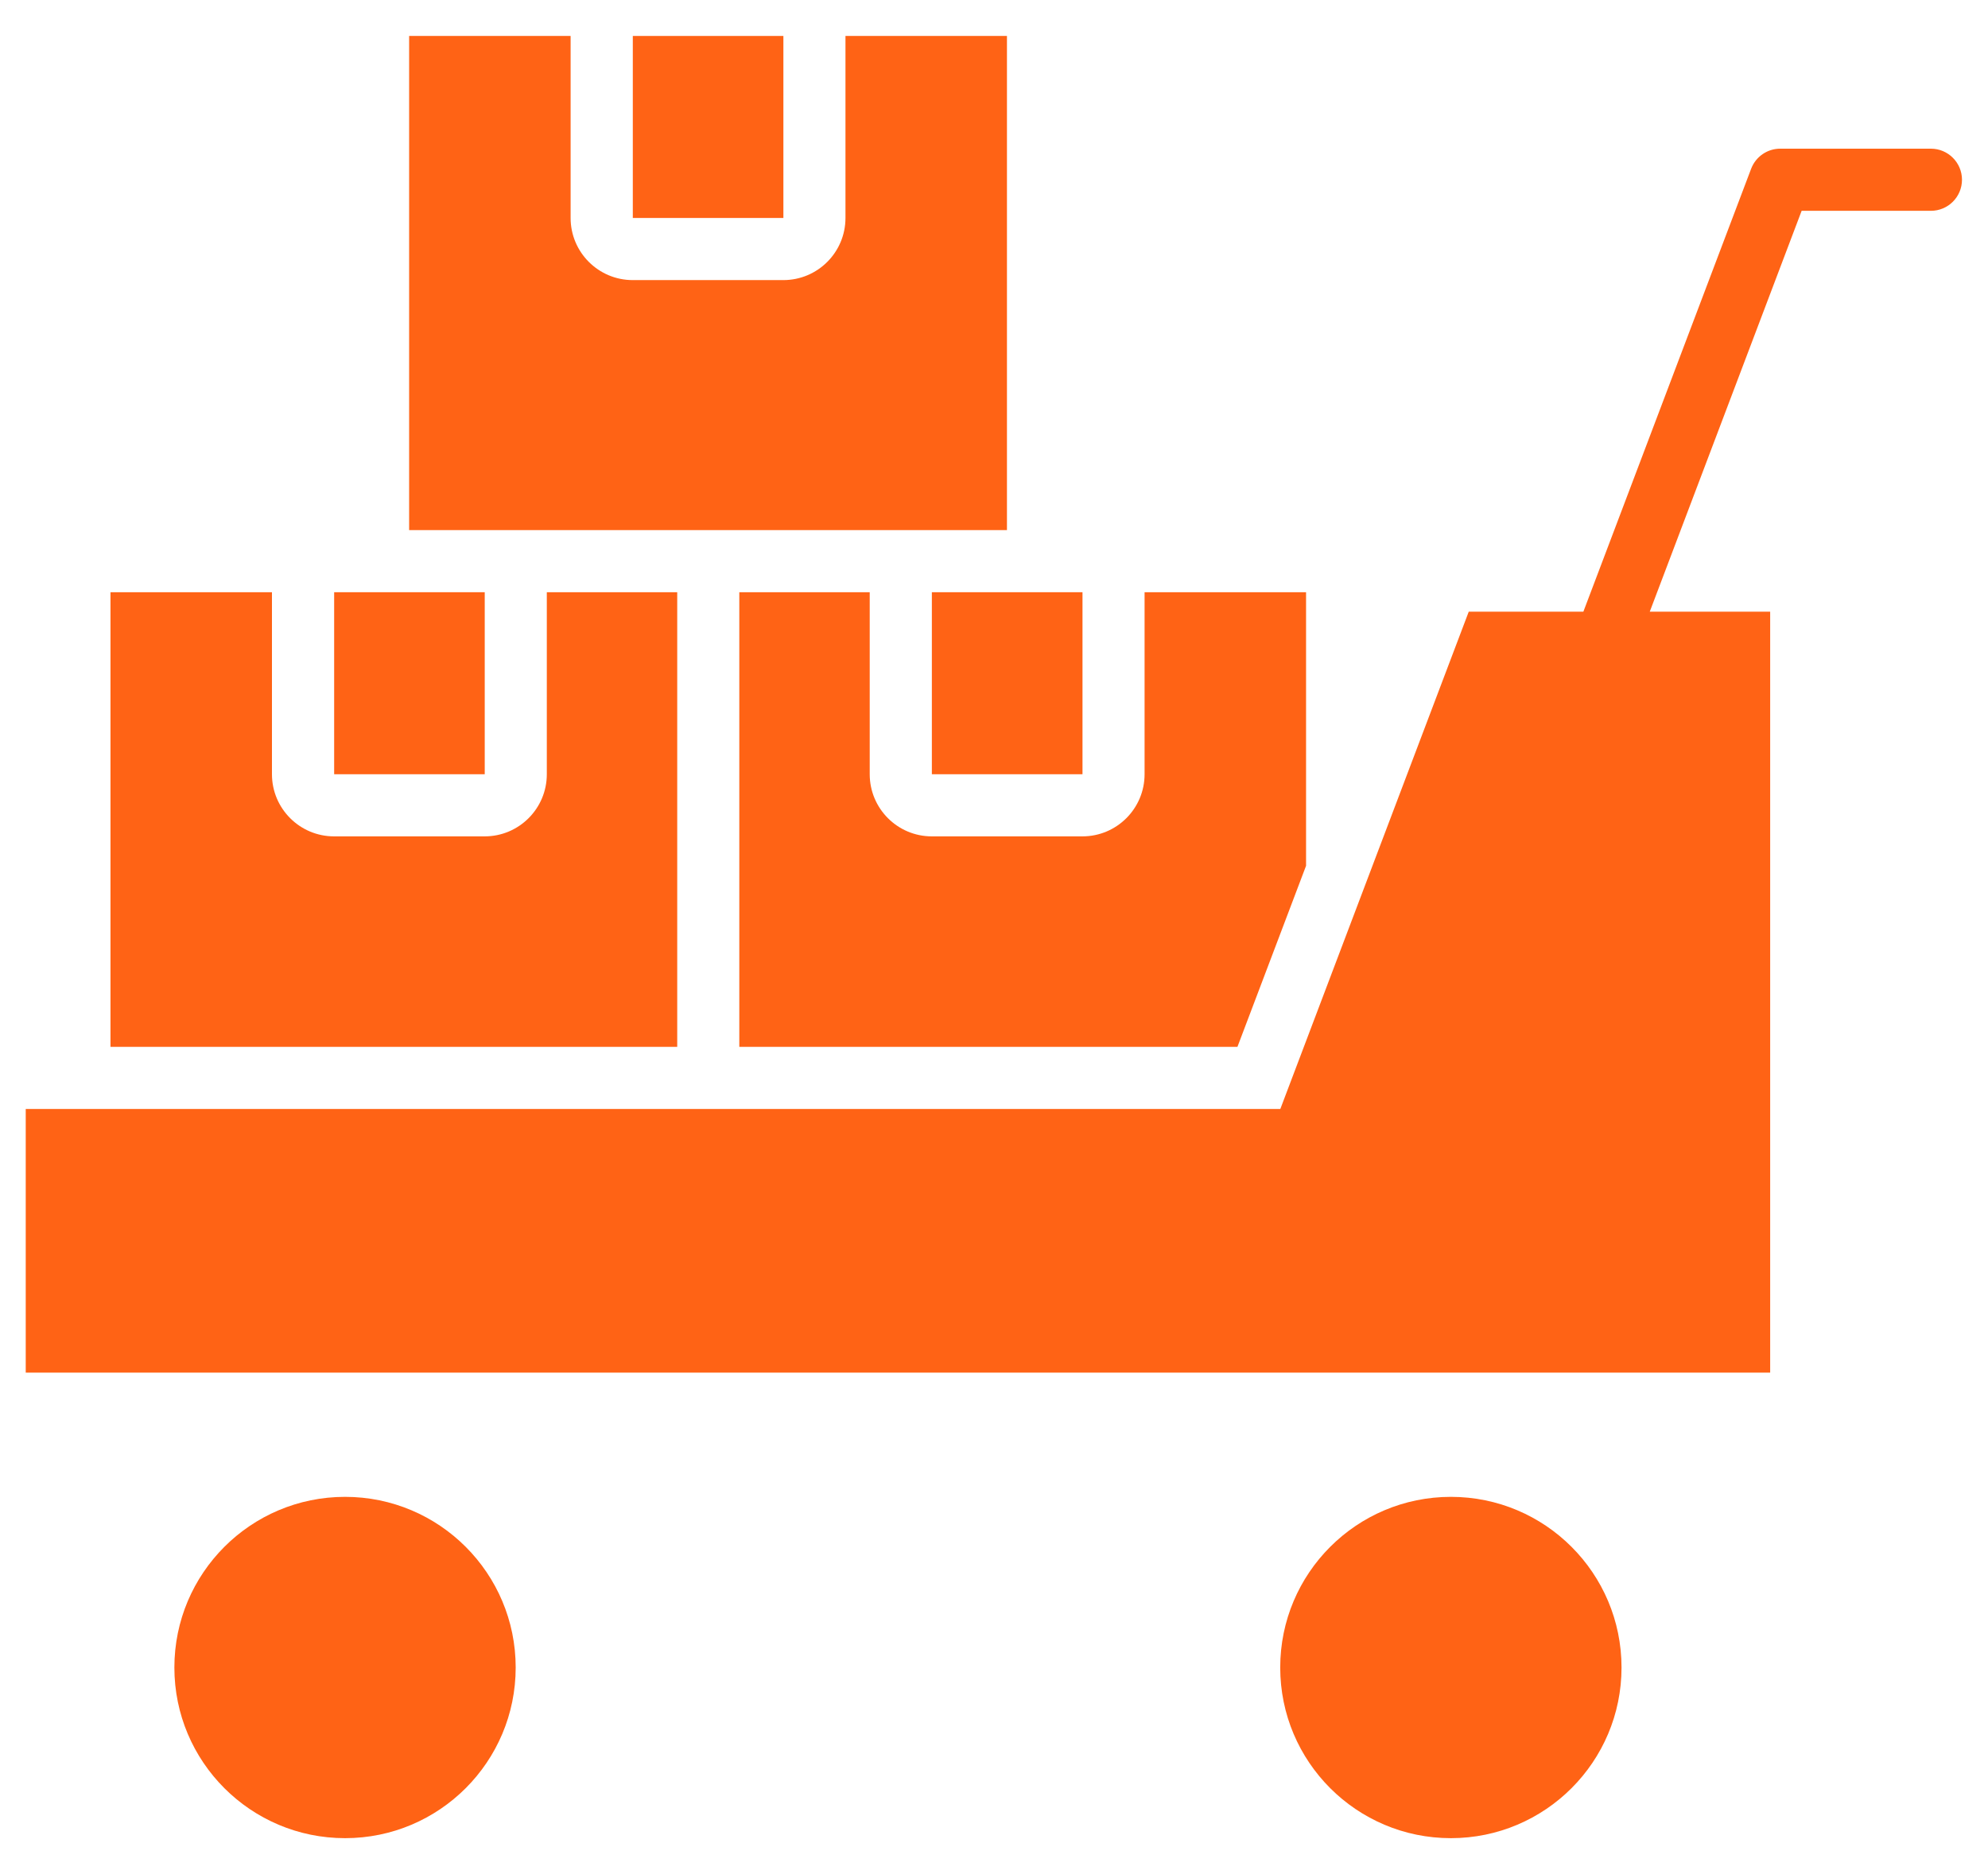
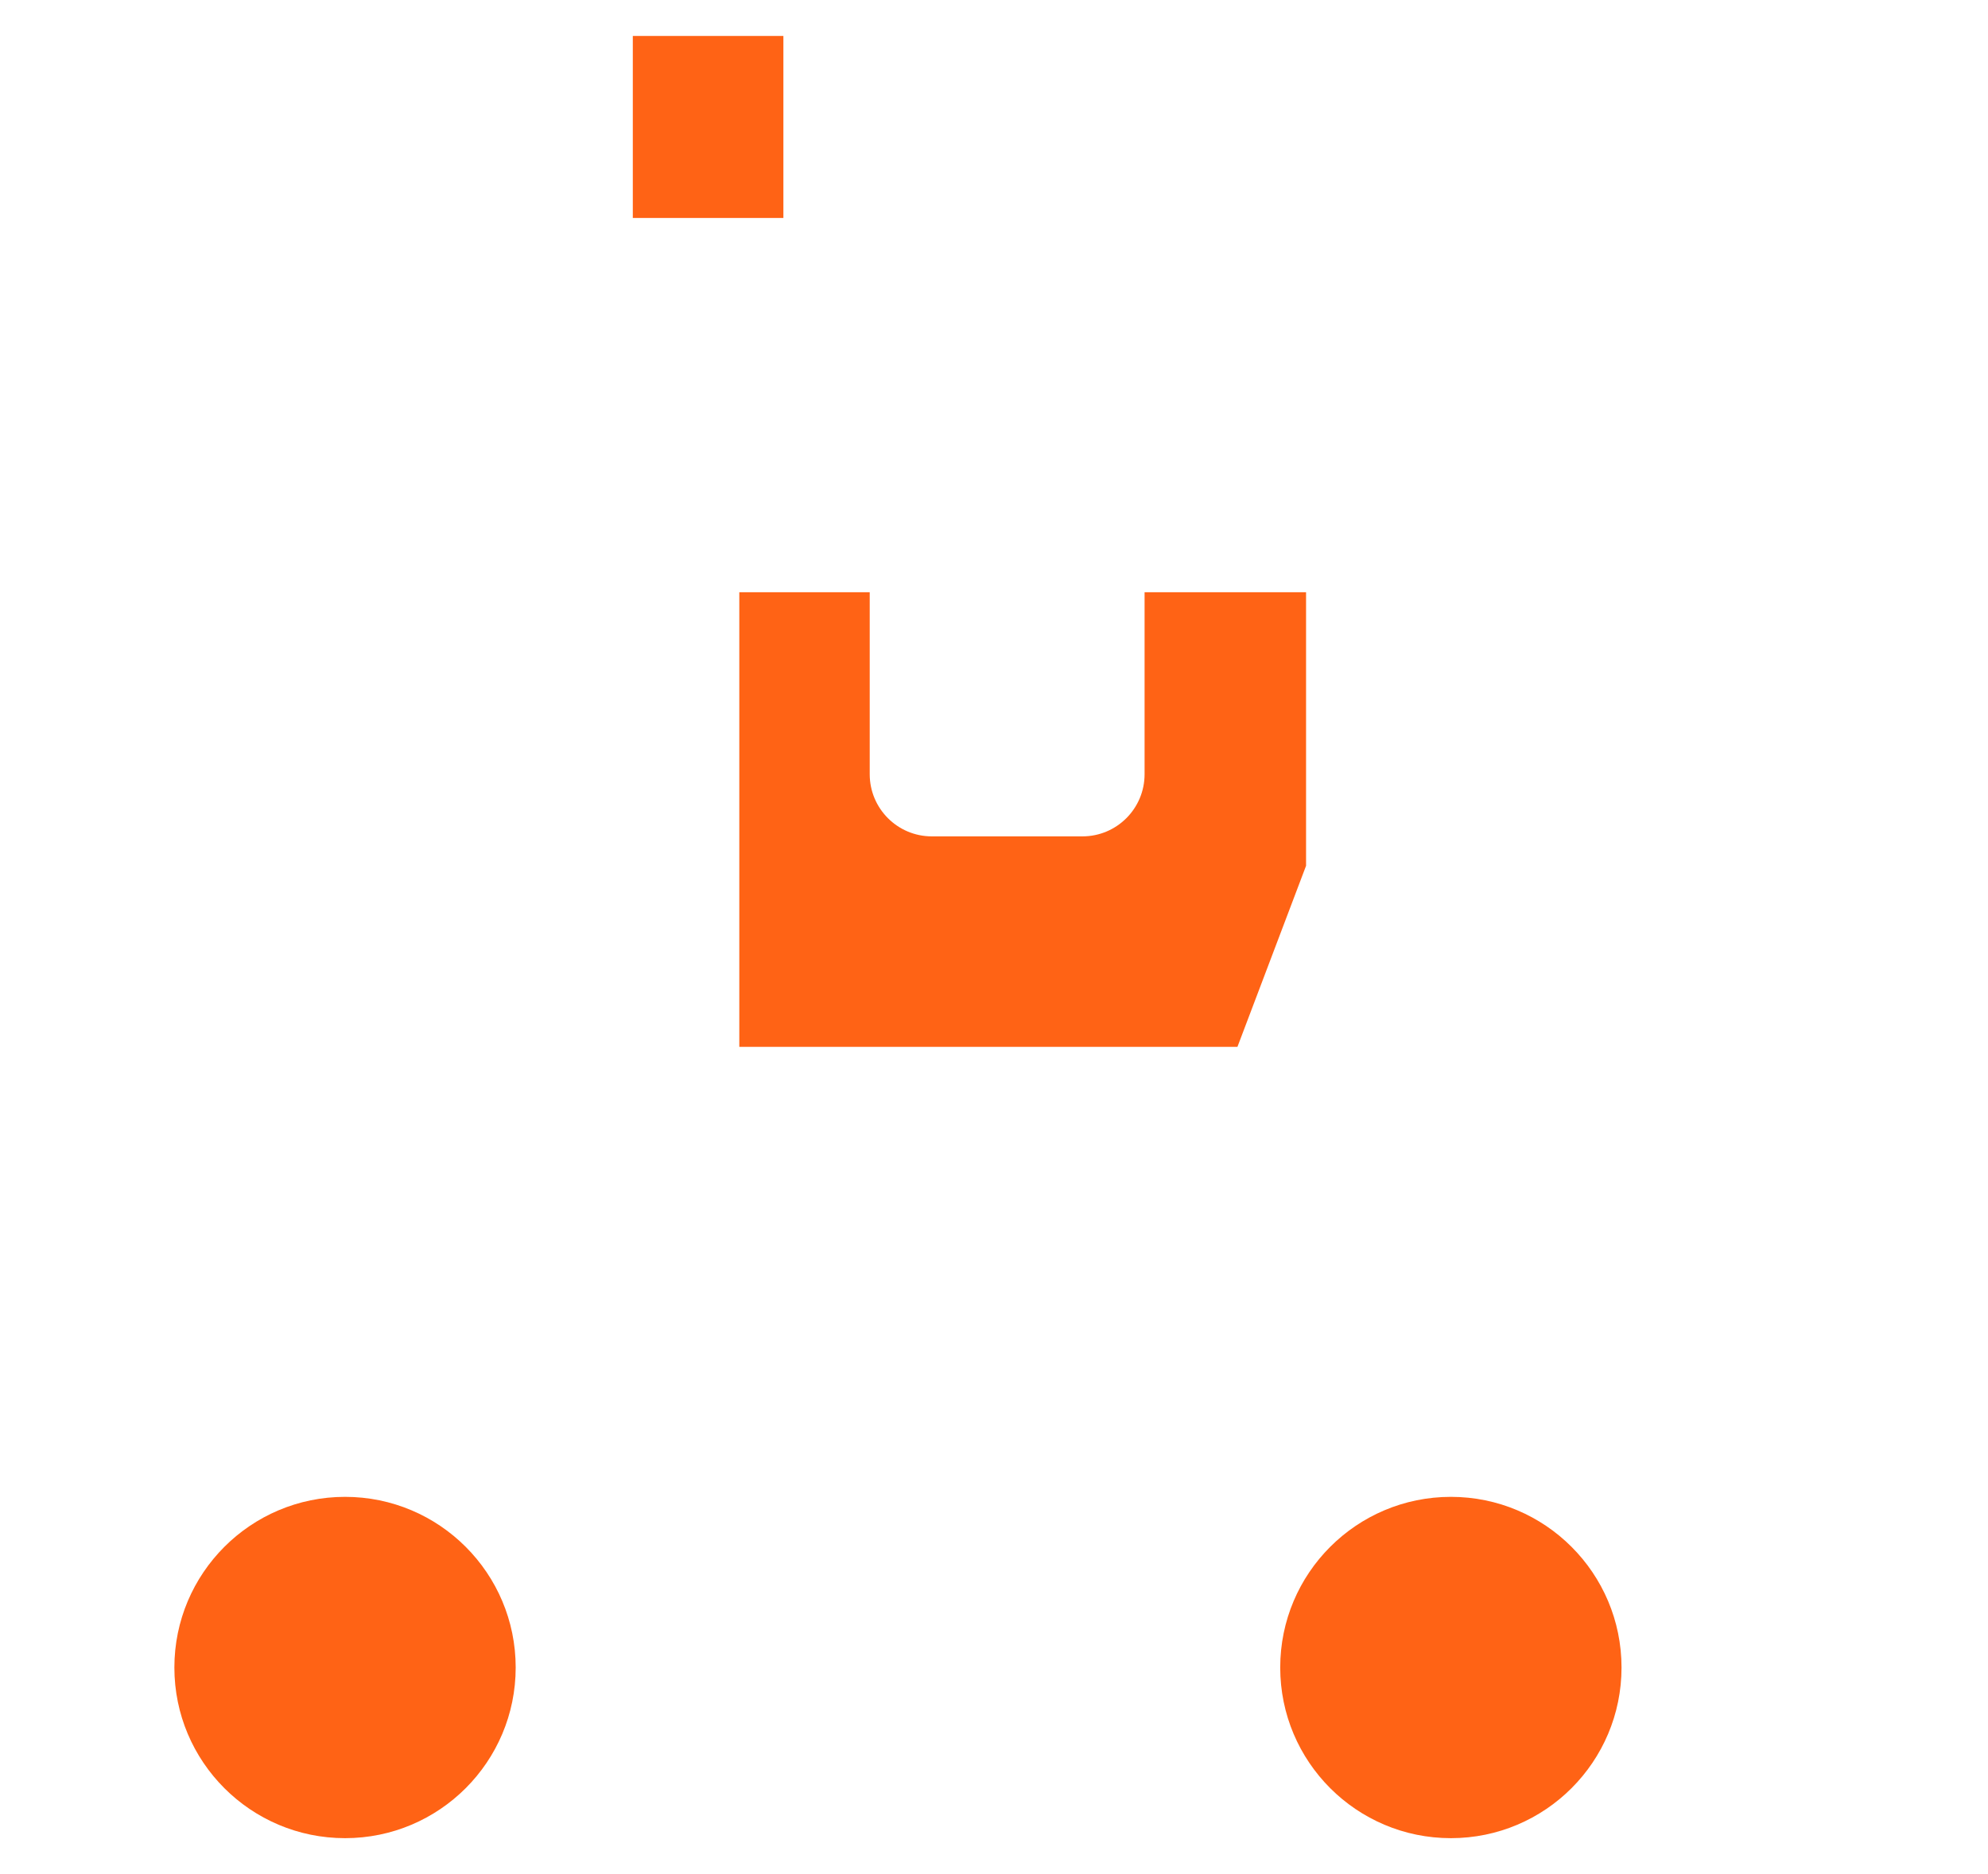
<svg xmlns="http://www.w3.org/2000/svg" width="35" height="33" viewBox="0 0 35 33" fill="none">
  <path d="M6.075 32.367C7.734 32.367 9.079 31.021 9.079 29.362C9.079 27.703 7.734 26.357 6.075 26.357C4.415 26.357 3.07 27.703 3.07 29.362C3.07 31.021 4.415 32.367 6.075 32.367Z" fill="#FF6315" />
  <path d="M25.544 32.367C27.203 32.367 28.548 31.021 28.548 29.362C28.548 27.703 27.203 26.357 25.544 26.357C23.884 26.357 22.539 27.703 22.539 29.362C22.539 31.021 23.884 32.367 25.544 32.367Z" fill="#FF6315" />
-   <path fill-rule="evenodd" clip-rule="evenodd" d="M14.885 0.633H17.728V9.334H7.203V0.633H10.046V3.838C10.046 4.442 10.536 4.932 11.14 4.932H13.791C14.396 4.932 14.885 4.442 14.885 3.838V0.633Z" fill="#FF6315" />
  <path fill-rule="evenodd" clip-rule="evenodd" d="M11.141 0.633H13.792V3.838H11.141V0.633Z" fill="#FF6315" />
-   <path fill-rule="evenodd" clip-rule="evenodd" d="M9.627 10.428H11.923V18.433H1.945V10.428H4.788V13.633C4.788 14.237 5.278 14.727 5.882 14.727H8.533C9.137 14.727 9.627 14.237 9.627 13.633V10.428Z" fill="#FF6315" />
  <path fill-rule="evenodd" clip-rule="evenodd" d="M20.151 10.428H22.994V15.245L21.786 18.433H13.016V10.428H15.312V13.633C15.312 14.237 15.802 14.727 16.405 14.727H19.057C19.661 14.727 20.151 14.237 20.151 13.633V10.428Z" fill="#FF6315" />
-   <path fill-rule="evenodd" clip-rule="evenodd" d="M5.883 10.428H8.534V13.633H5.883V10.428Z" fill="#FF6315" />
-   <path fill-rule="evenodd" clip-rule="evenodd" d="M16.406 10.428H19.058V13.633H16.406V10.428Z" fill="#FF6315" />
-   <path fill-rule="evenodd" clip-rule="evenodd" d="M27.876 10.771L30.83 2.971C30.911 2.759 31.114 2.618 31.341 2.618H33.995C34.297 2.618 34.542 2.864 34.542 3.165C34.542 3.467 34.297 3.712 33.995 3.712L31.719 3.712L29.045 10.771H31.165V24.17H0.453V19.527H22.541L25.858 10.771H27.876Z" fill="#FF6315" />
</svg>